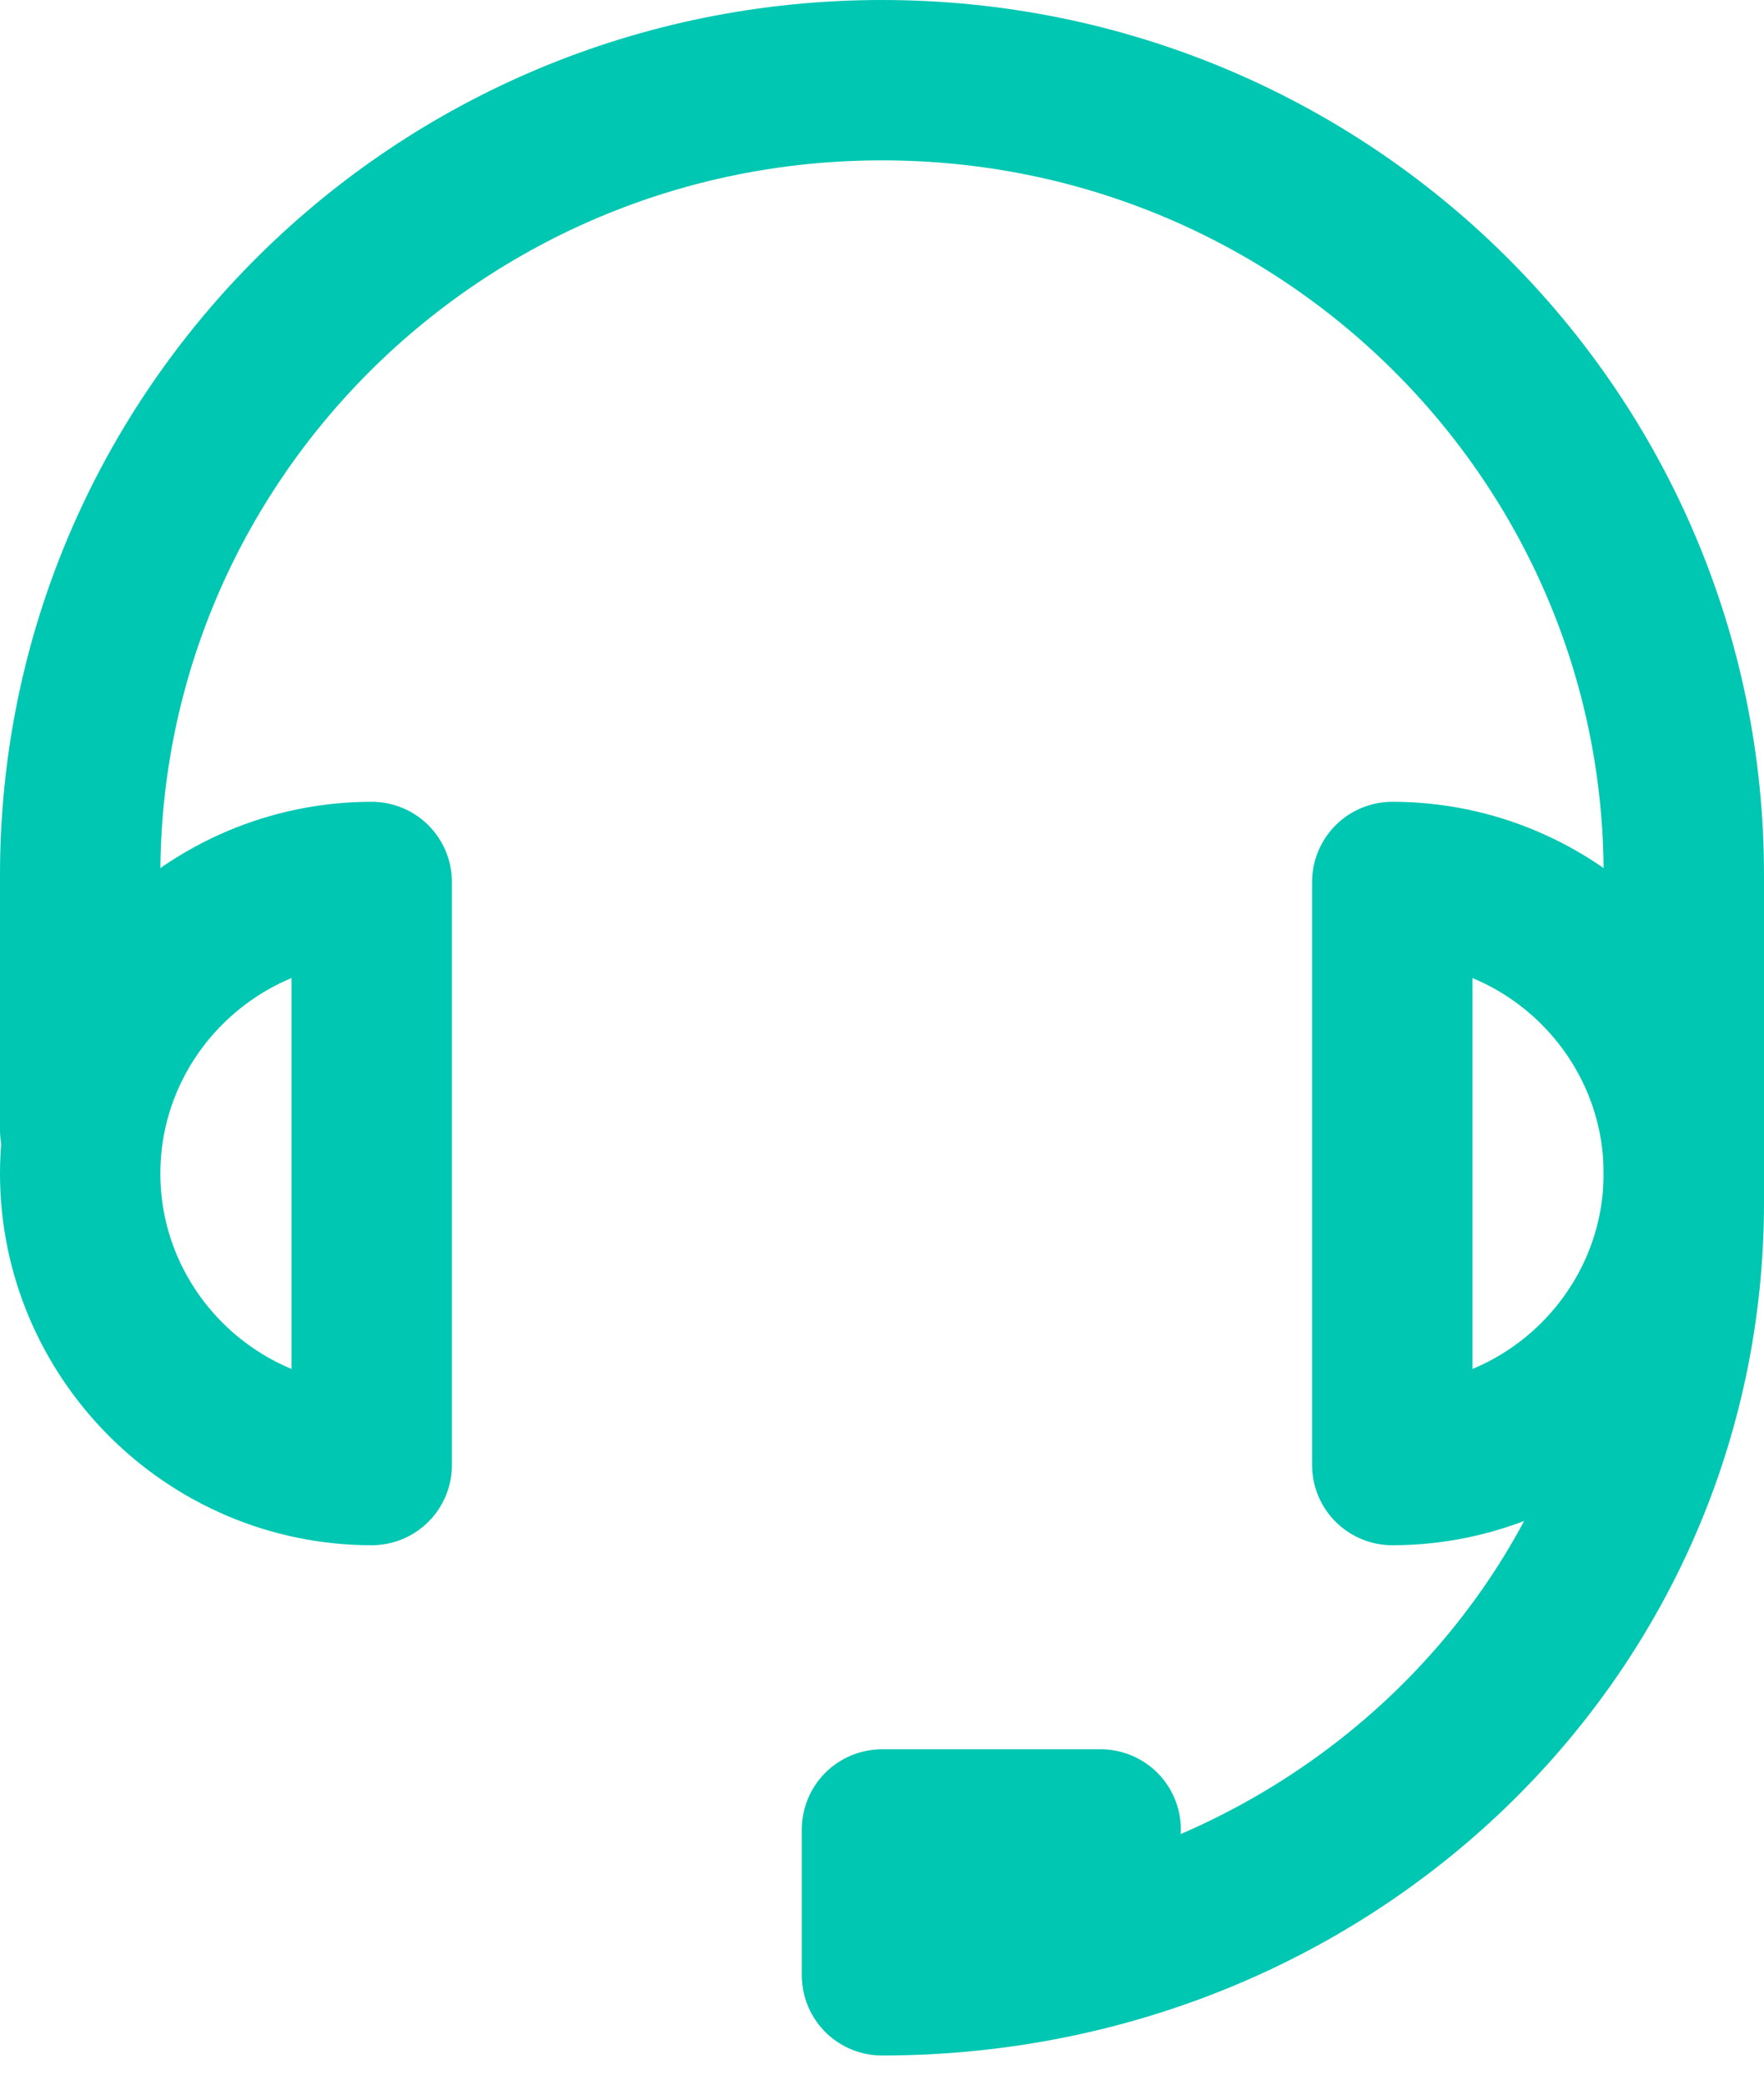
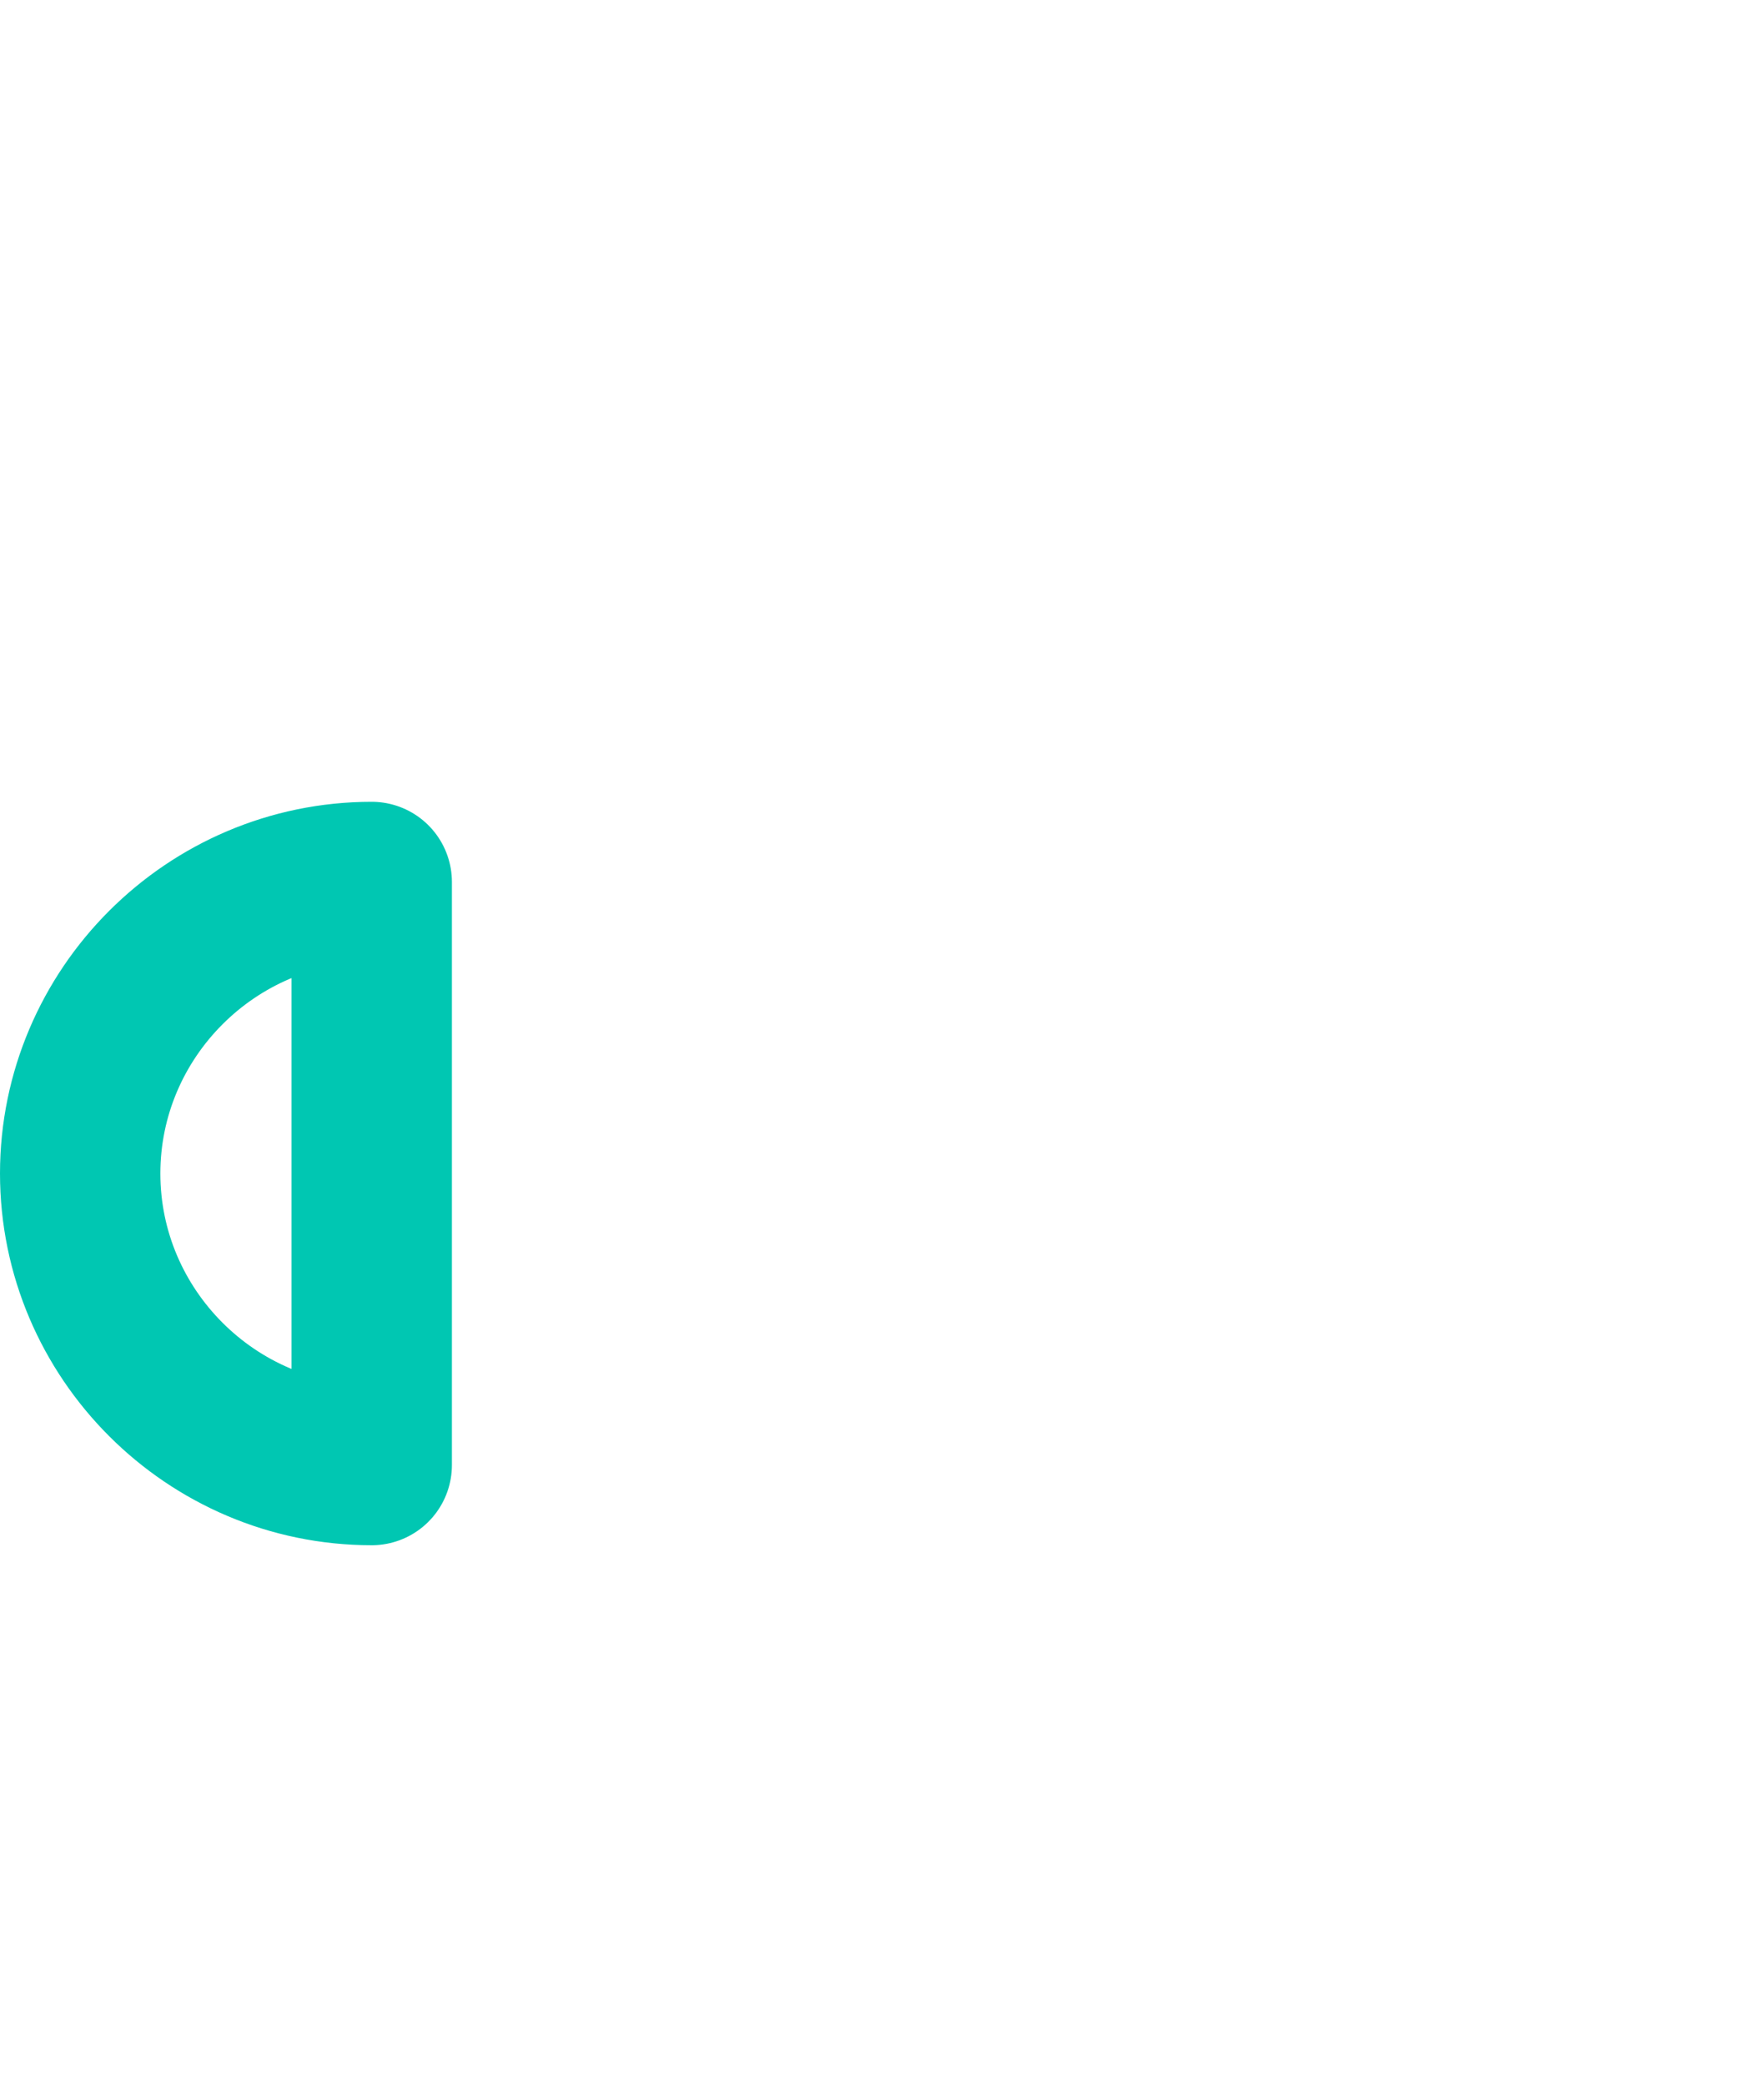
<svg xmlns="http://www.w3.org/2000/svg" width="22" height="26" viewBox="0 0 22 26" fill="none">
-   <path d="M1 14.091V10.909C1 5.455 5.455 1 11 1C16.545 1 21 5.455 21 10.909V14.091" stroke="#00C7B2" stroke-width="2" stroke-miterlimit="10" stroke-linecap="round" stroke-linejoin="round" />
-   <path d="M21 11.908V14.999C21 20.363 16.545 24.636 11 24.636V22.817H13.727" stroke="#00C7B2" stroke-width="2" stroke-miterlimit="10" stroke-linecap="round" stroke-linejoin="round" />
  <path d="M4.636 18.272V11C2.636 11 1 12.636 1 14.636C1 16.636 2.636 18.272 4.636 18.272Z" stroke="#00C7B2" stroke-width="2" stroke-miterlimit="10" stroke-linecap="round" stroke-linejoin="round" />
-   <path d="M17.364 11V18.272C19.364 18.272 21 16.636 21 14.636C21 12.636 19.364 11 17.364 11Z" stroke="#00C7B2" stroke-width="2" stroke-miterlimit="10" stroke-linecap="round" stroke-linejoin="round" />
</svg>